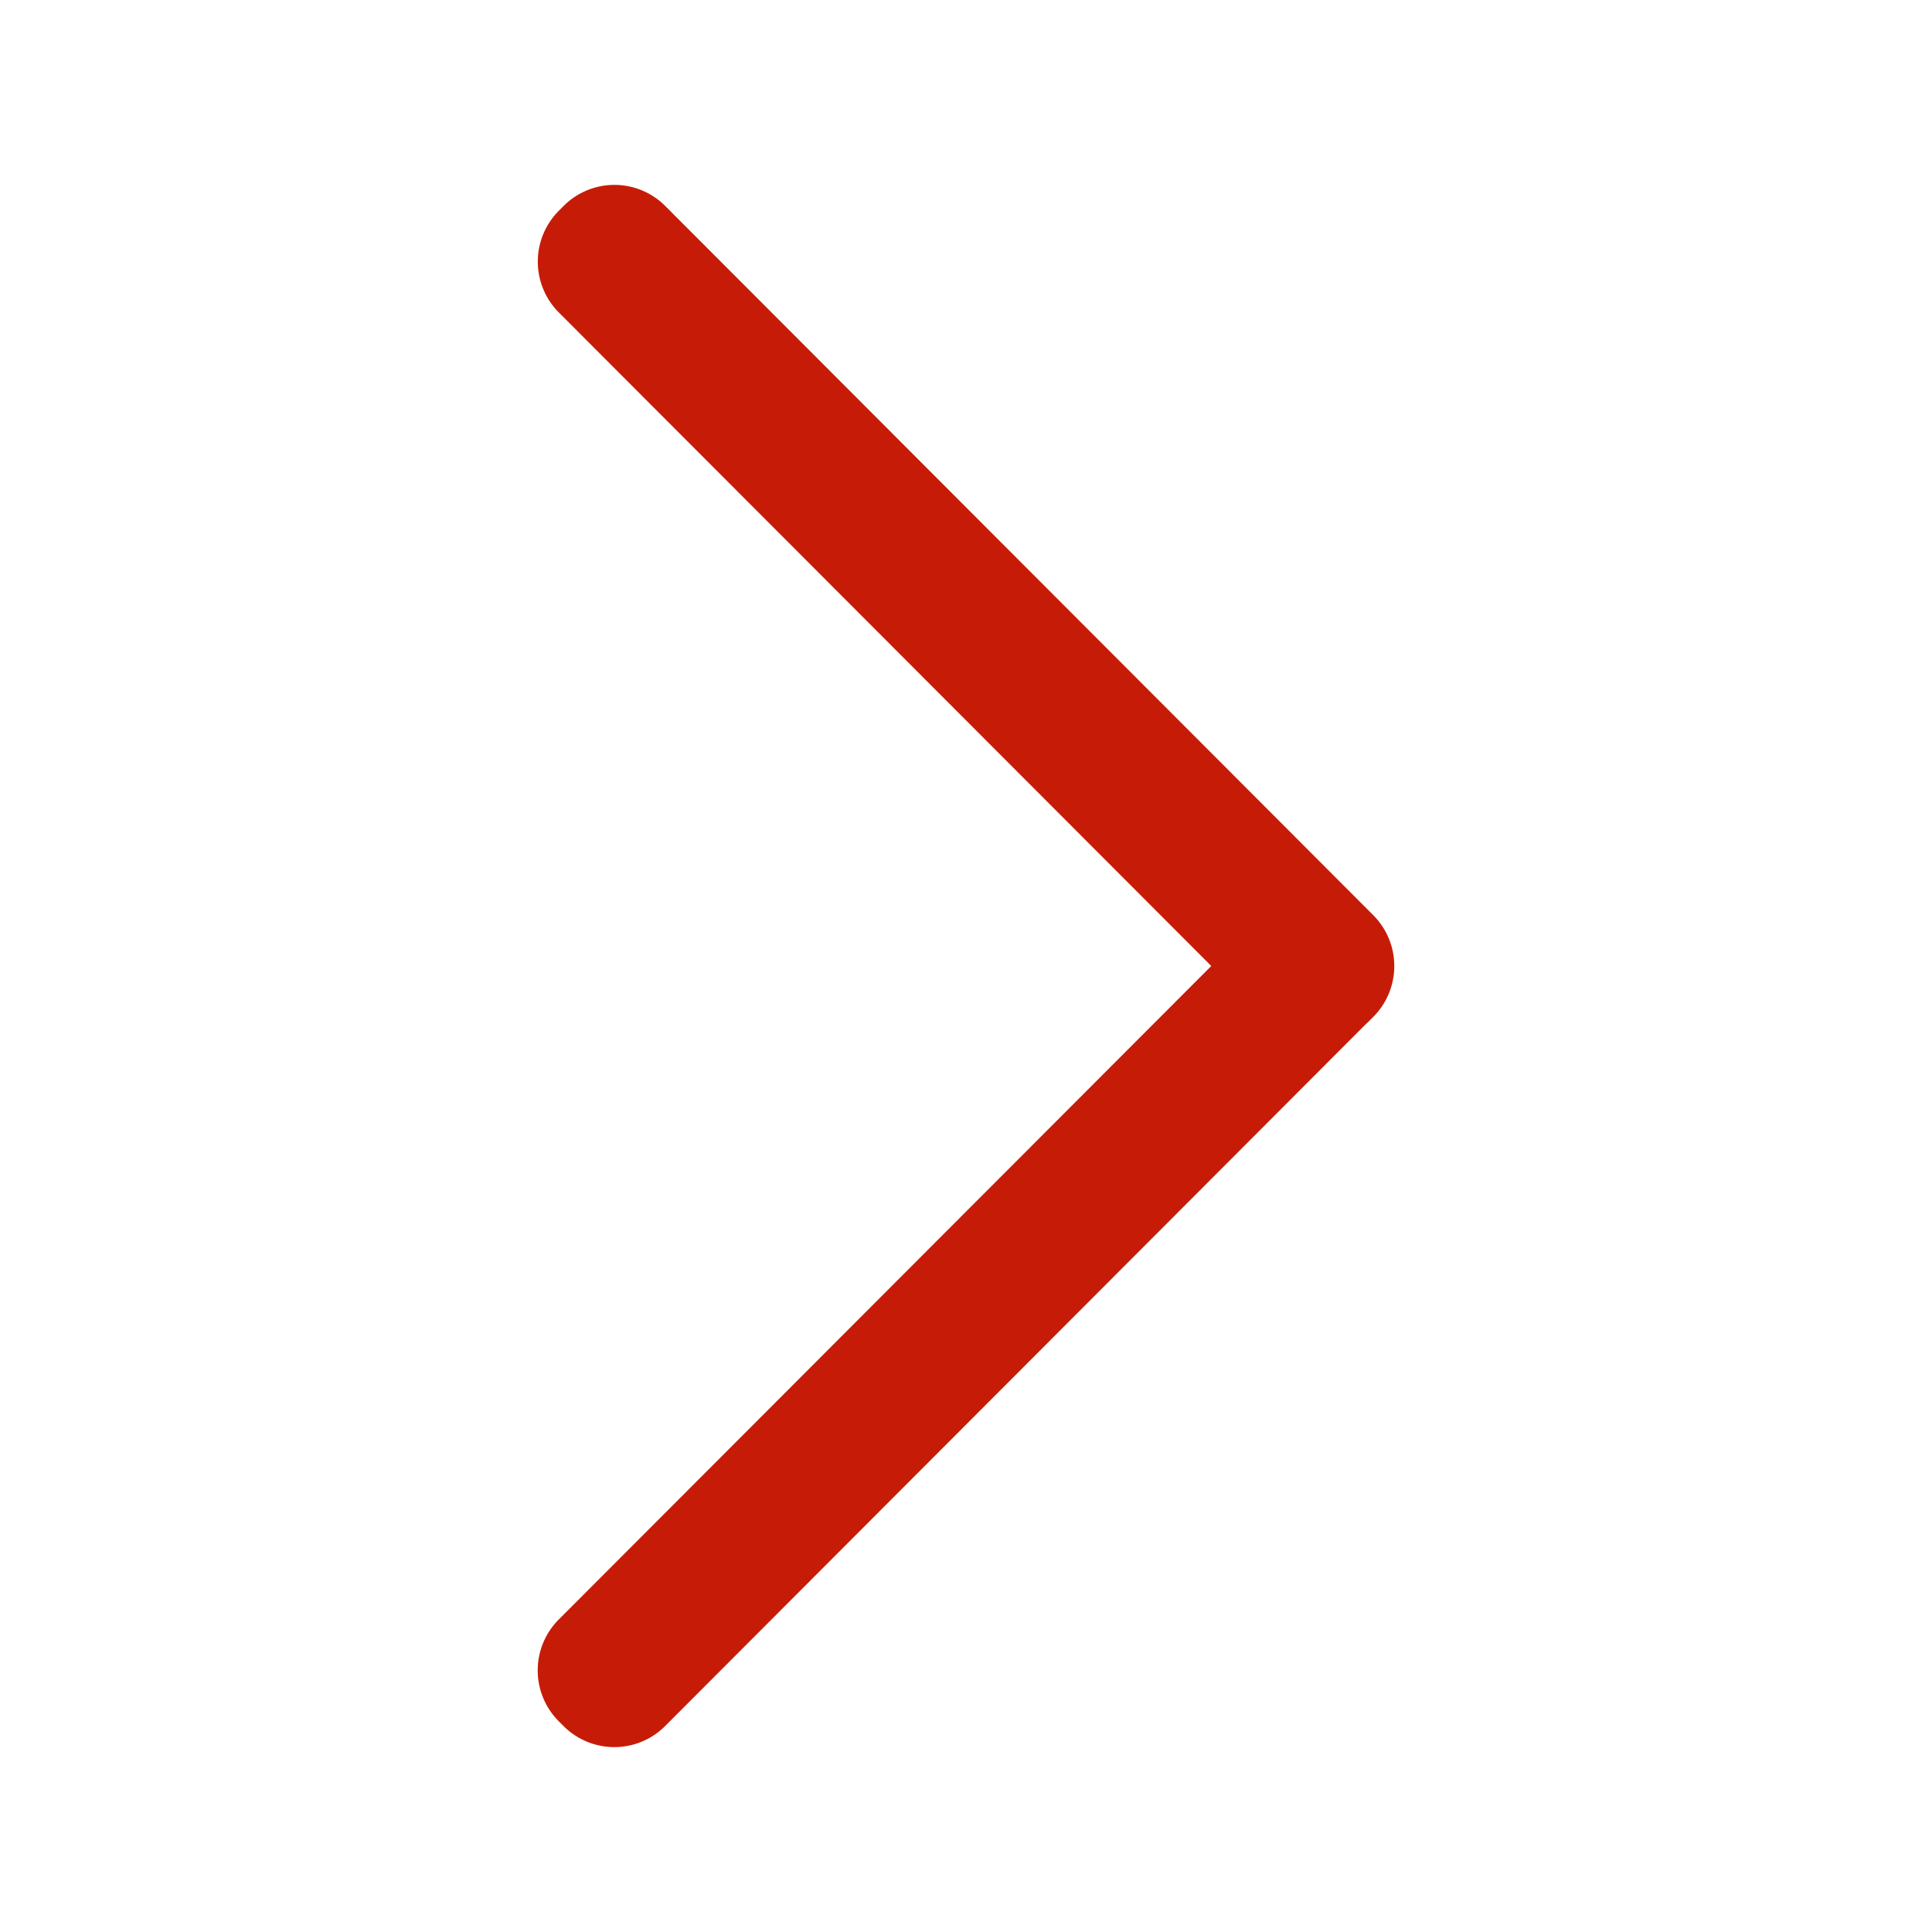
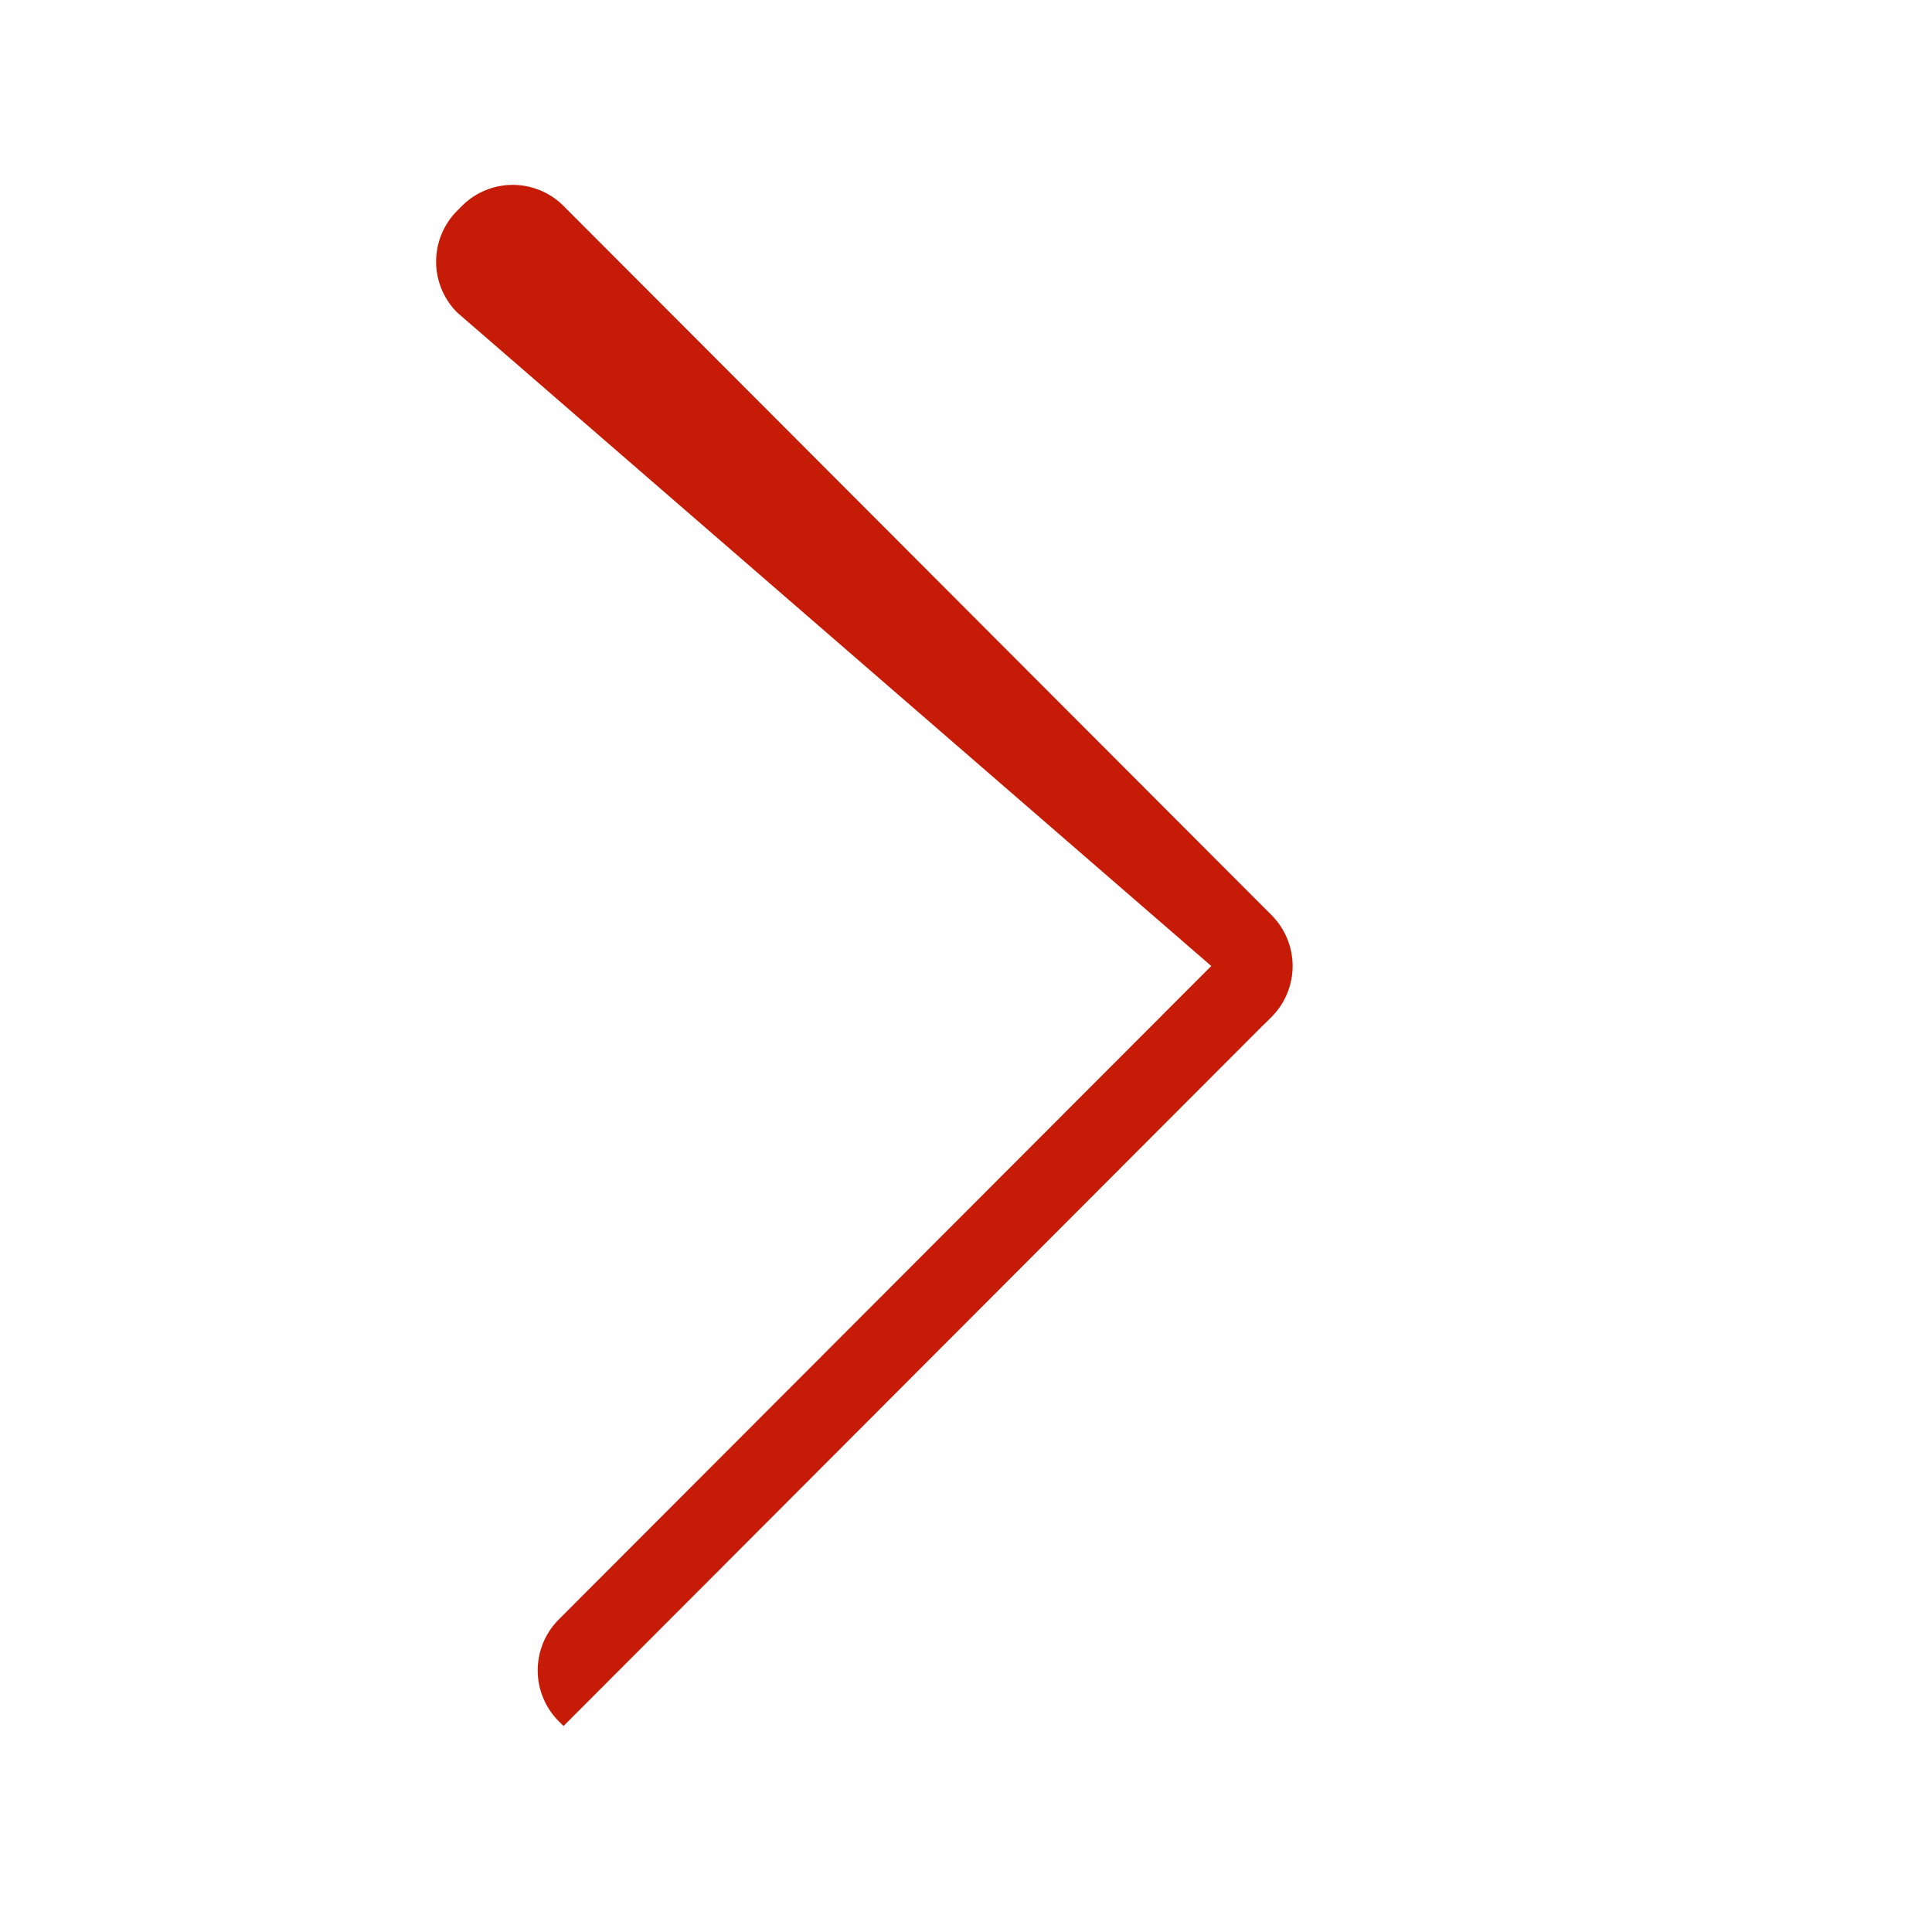
<svg xmlns="http://www.w3.org/2000/svg" t="1617252853197" class="icon" viewBox="0 0 1024 1024" version="1.1" p-id="2092" width="200" height="200">
  <defs>
    <style type="text/css" />
  </defs>
-   <path d="M642 512L296.15 858.37a38.17 38.17 0 0 0 0 53.93l2.52 2.52a38.05 38.05 0 0 0 53.89 0l371.12-371.75q0.84-0.75 1.65-1.56l2.52-2.52a38.18 38.18 0 0 0 2.58-51.07 36 36 0 0 0-2.63-2.92l-2.51-2.52-0.19-0.18-372.5-373.12a38.05 38.05 0 0 0-53.89 0l-2.51 2.52a38.17 38.17 0 0 0 0 53.93z" fill="#c61c07" p-id="2093" />
+   <path d="M642 512L296.15 858.37a38.17 38.17 0 0 0 0 53.93l2.52 2.52l371.12-371.75q0.84-0.75 1.65-1.56l2.52-2.52a38.18 38.18 0 0 0 2.58-51.07 36 36 0 0 0-2.63-2.92l-2.51-2.52-0.19-0.18-372.5-373.12a38.05 38.05 0 0 0-53.89 0l-2.51 2.52a38.17 38.17 0 0 0 0 53.93z" fill="#c61c07" p-id="2093" />
</svg>